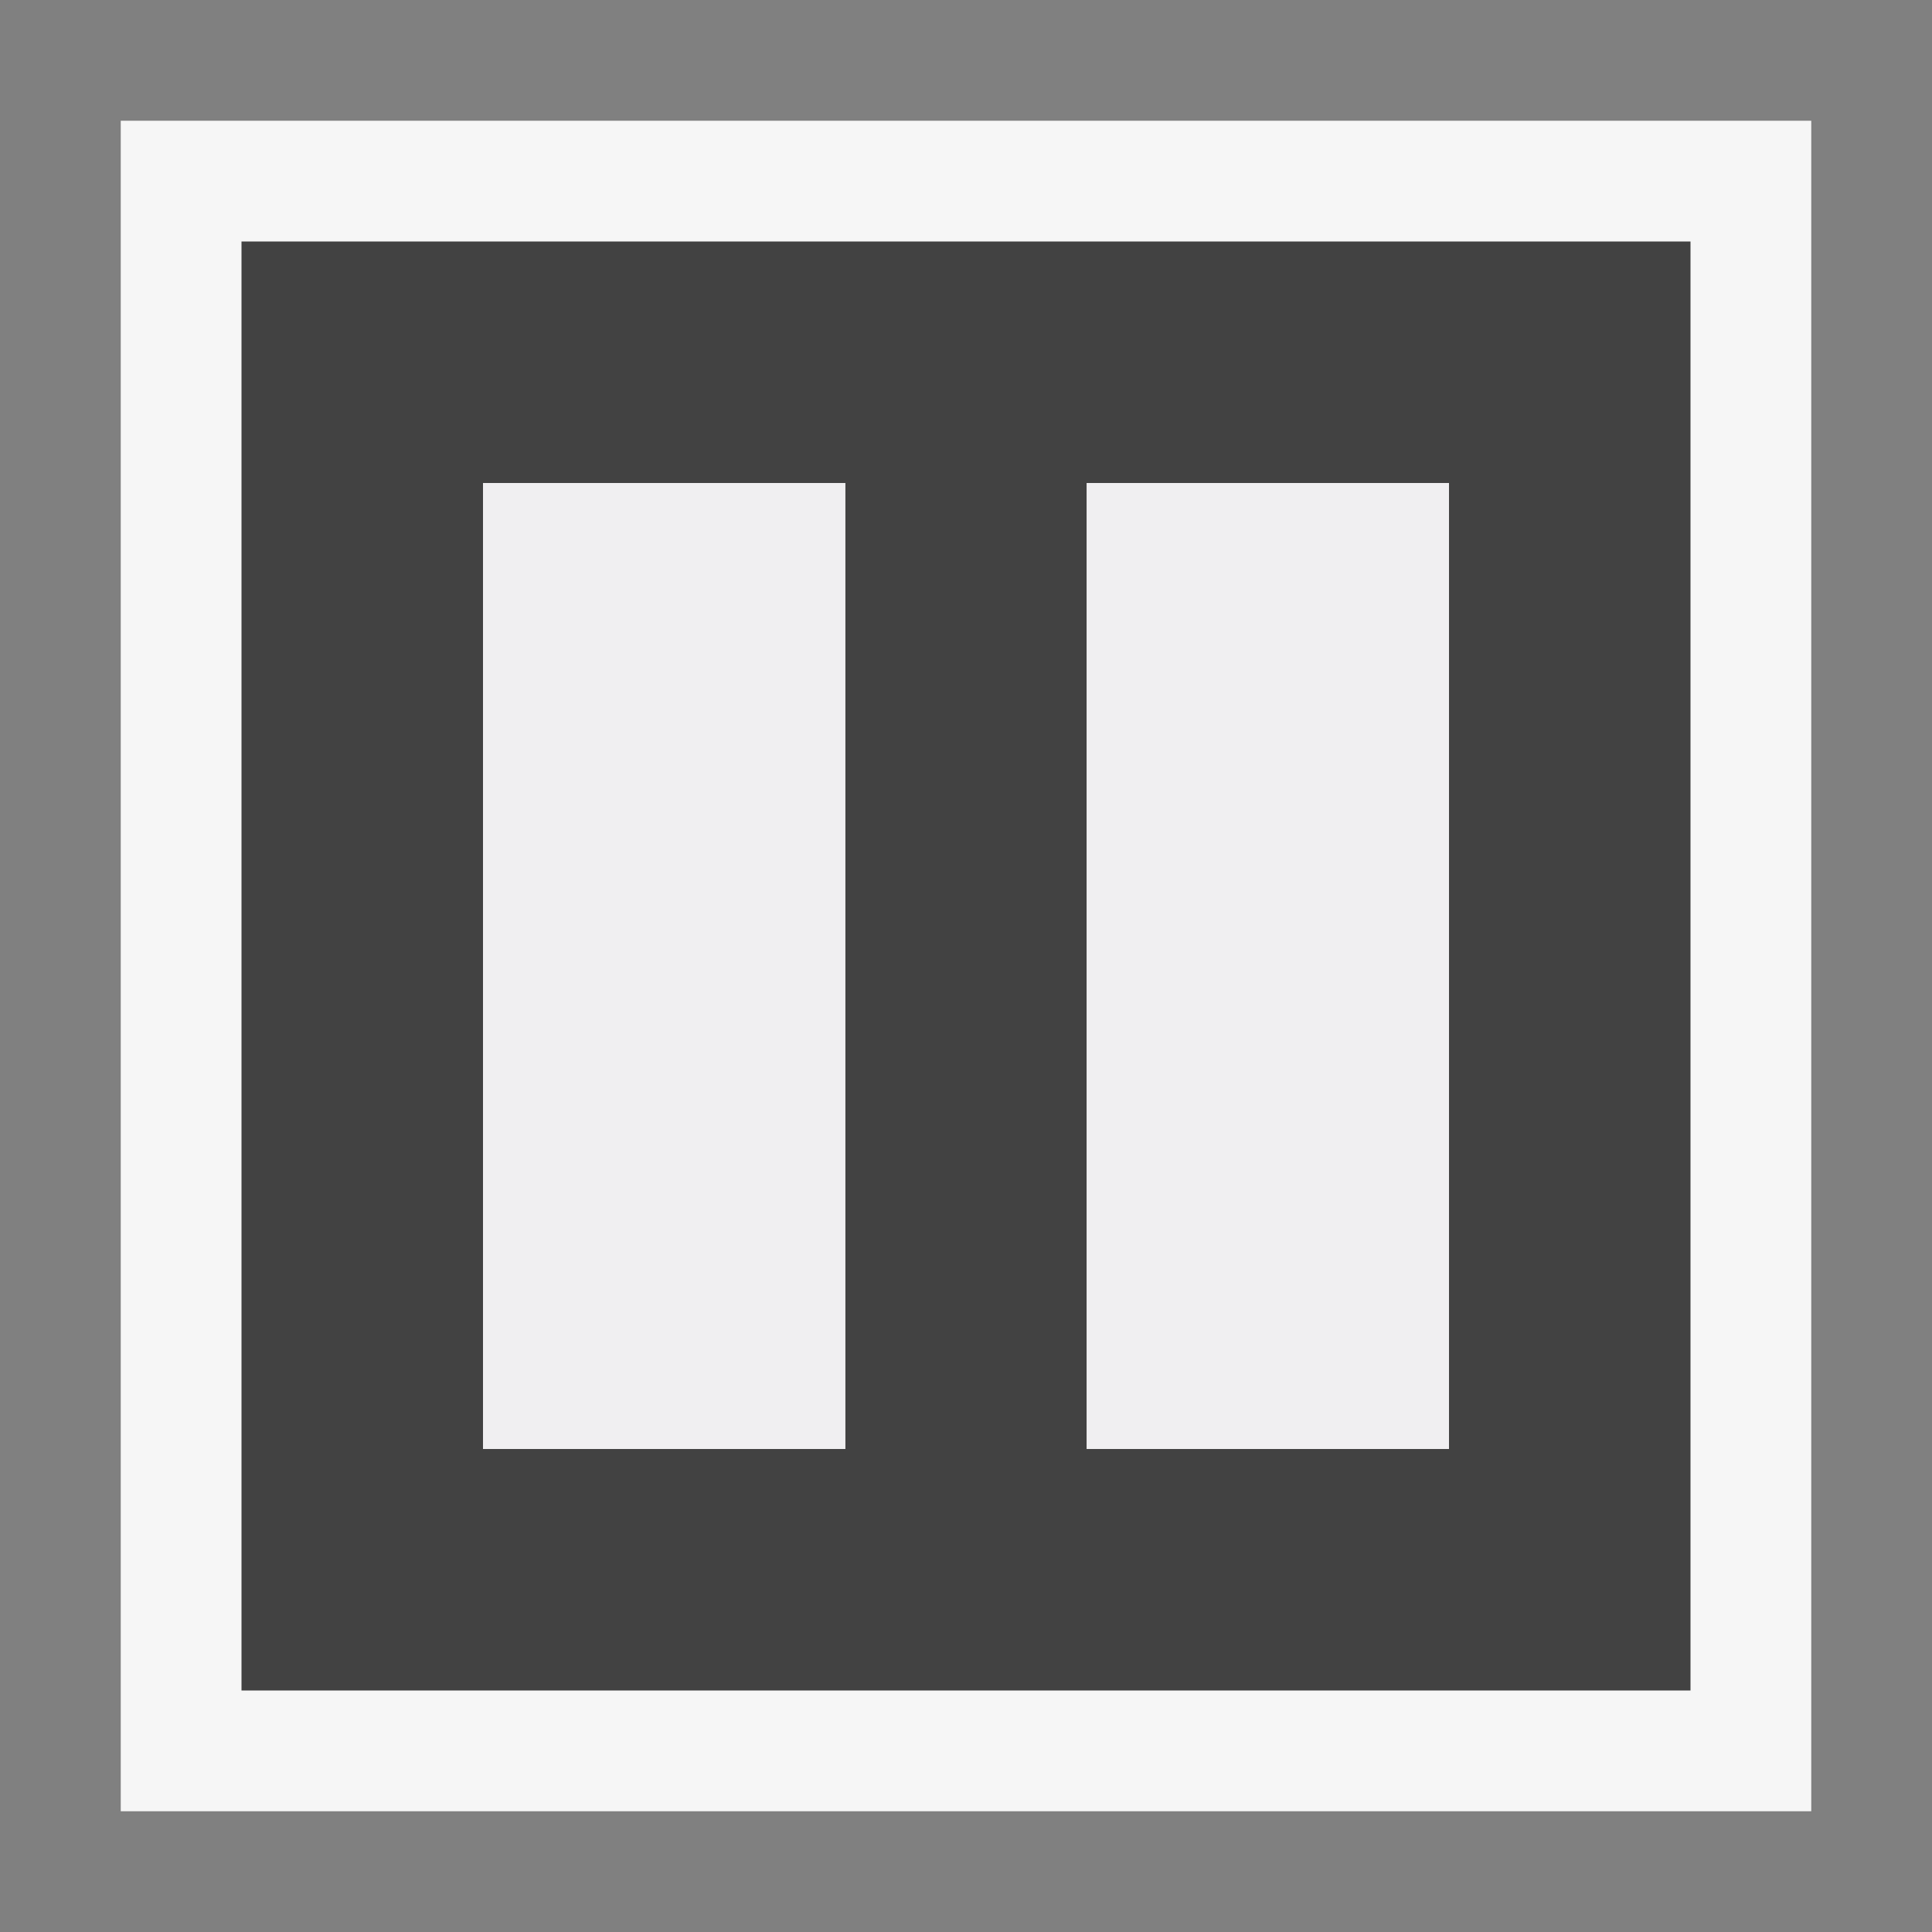
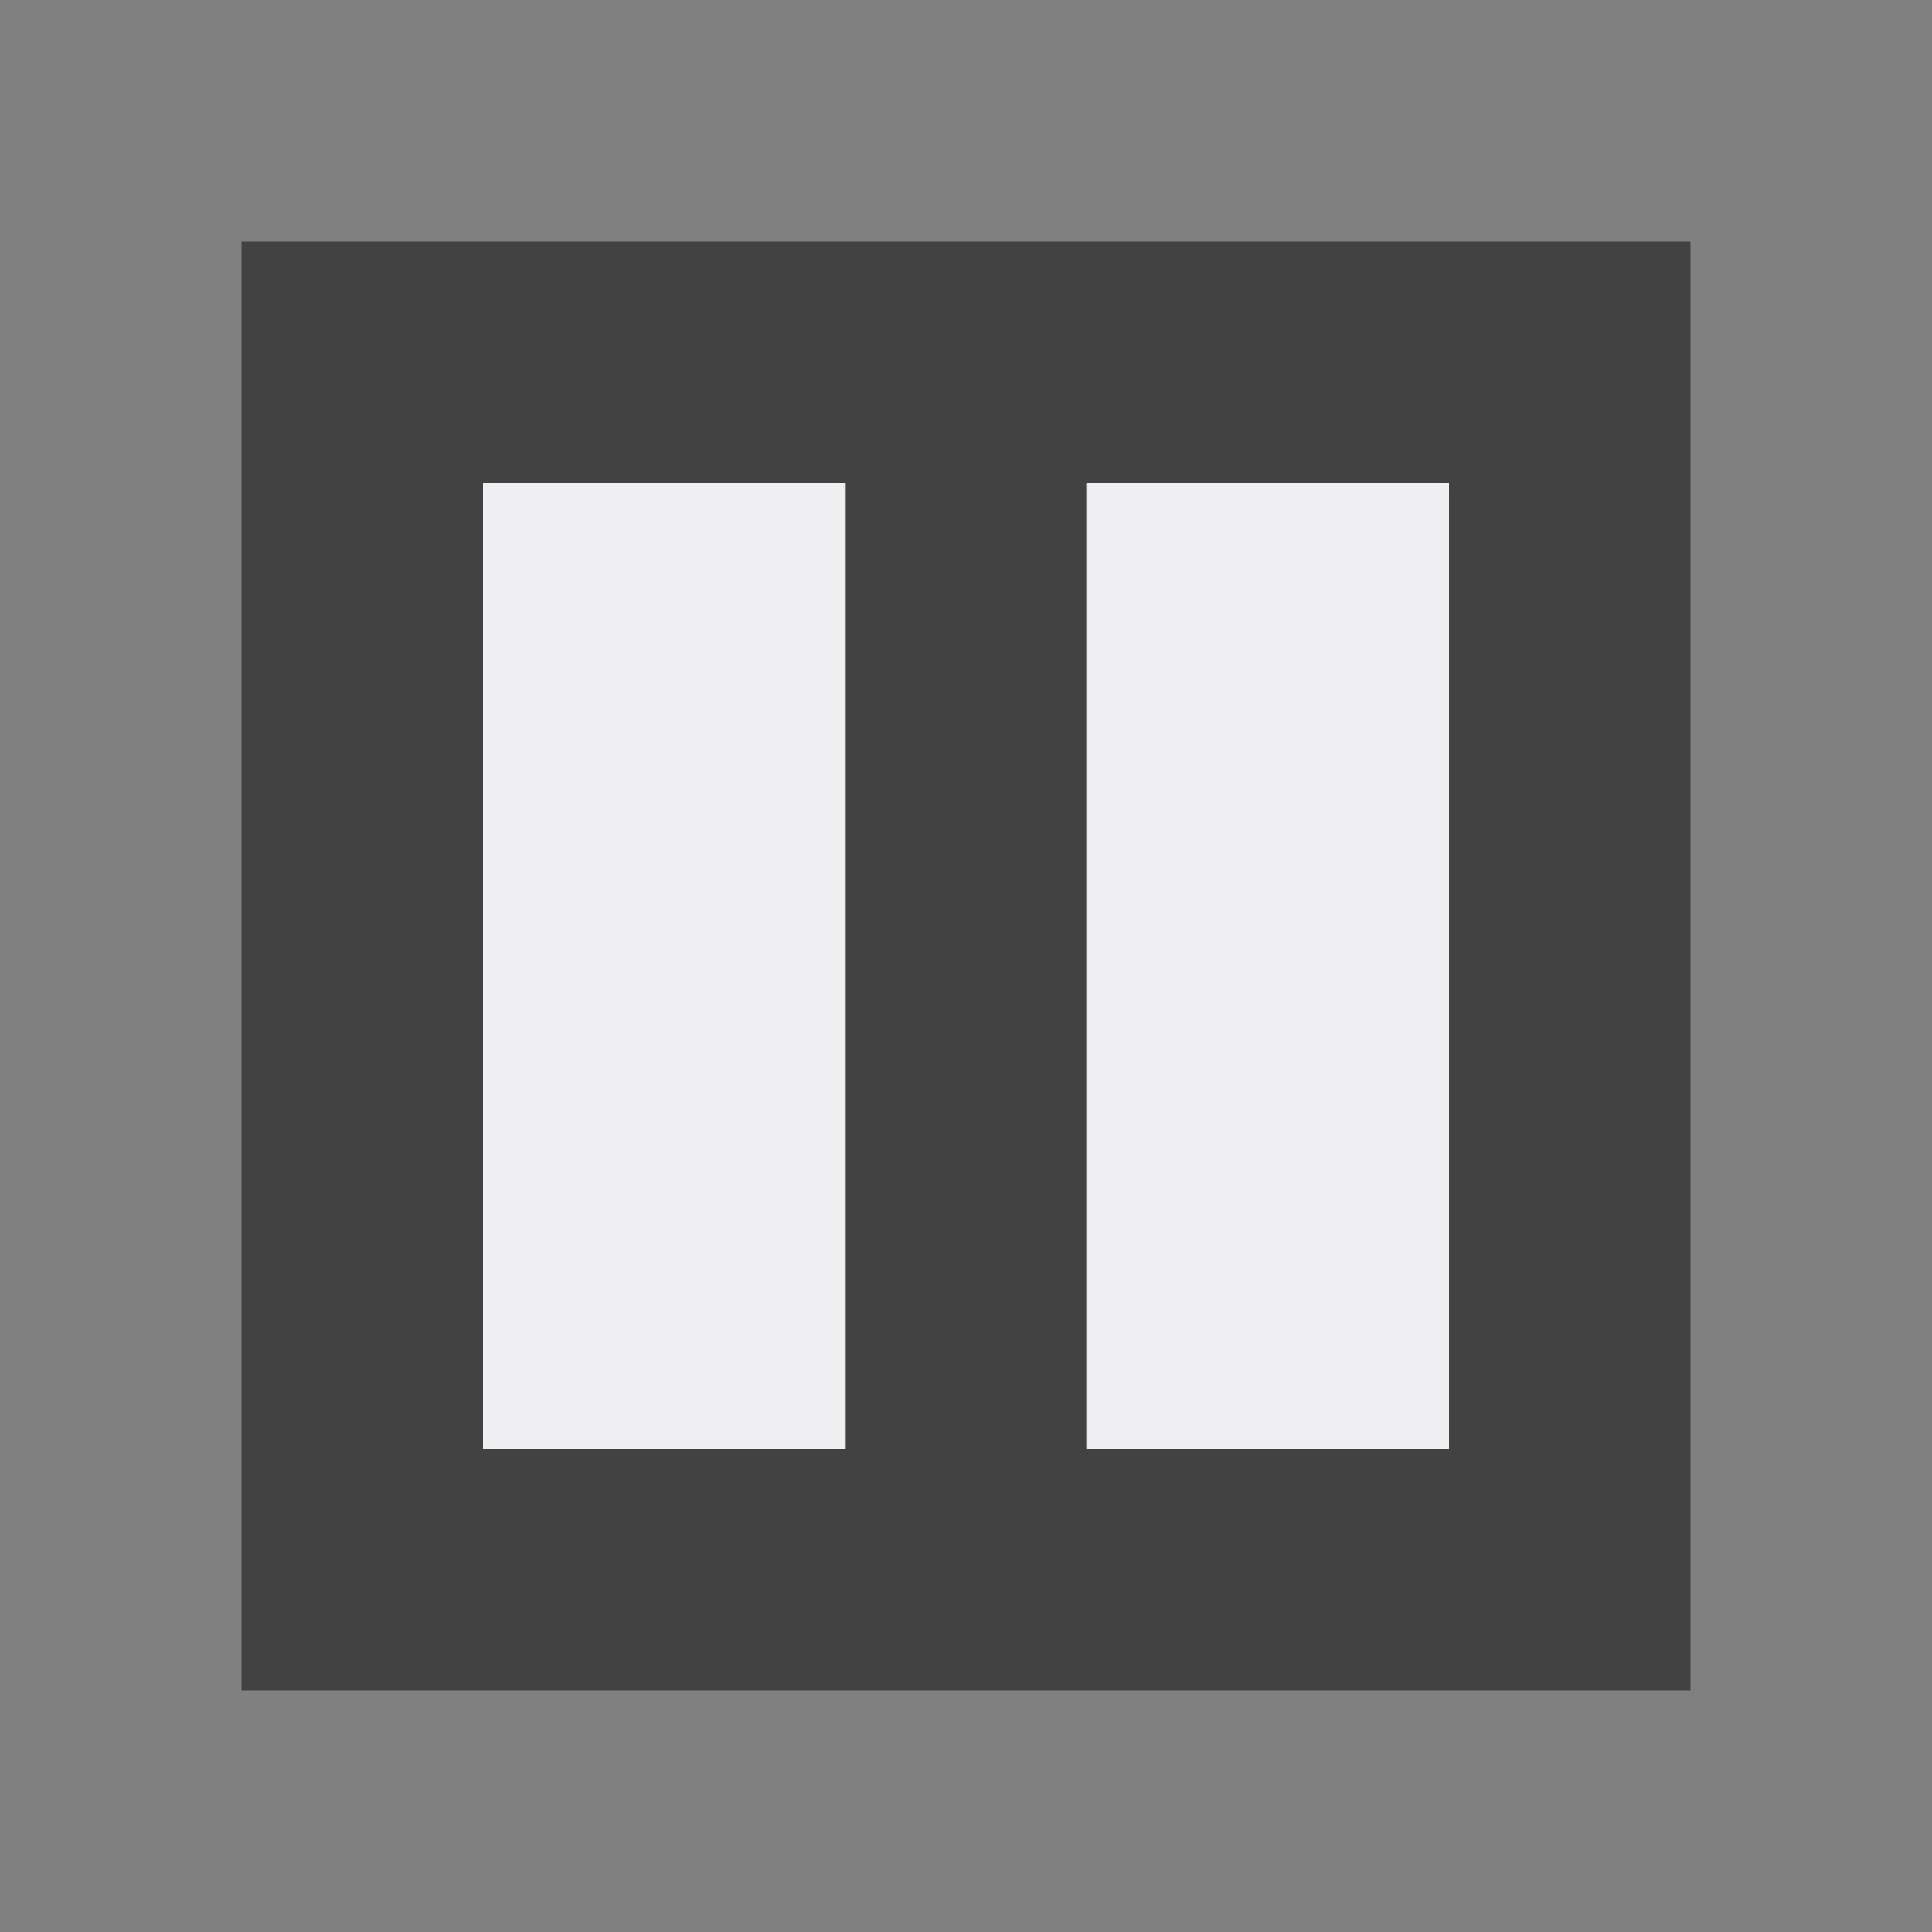
<svg xmlns="http://www.w3.org/2000/svg" viewBox="0 0 16 16">
  <rect x="0" y="0" width="16" height="16" fill="#808080" stroke="none" />
  <style>.st0{opacity:0}.st0,.st1{fill:#f6f6f6}.st2{fill:#424242}.st3{fill:#f0eff1}</style>
  <g id="outline">
-     <path class="st0" d="M0 0h16v16H0z" />
-     <path class="st1" d="M1 1h14v14H1z" />
-   </g>
+     </g>
  <path class="st2" d="M2 2v12h12V2H2zm5 10H4V4h3v8zm5 0H9V4h3v8z" id="icon_x5F_bg" />
  <g id="icon_x5F_fg">
    <path class="st3" d="M9 4h3v8H9zM4 4h3v8H4z" />
  </g>
</svg>